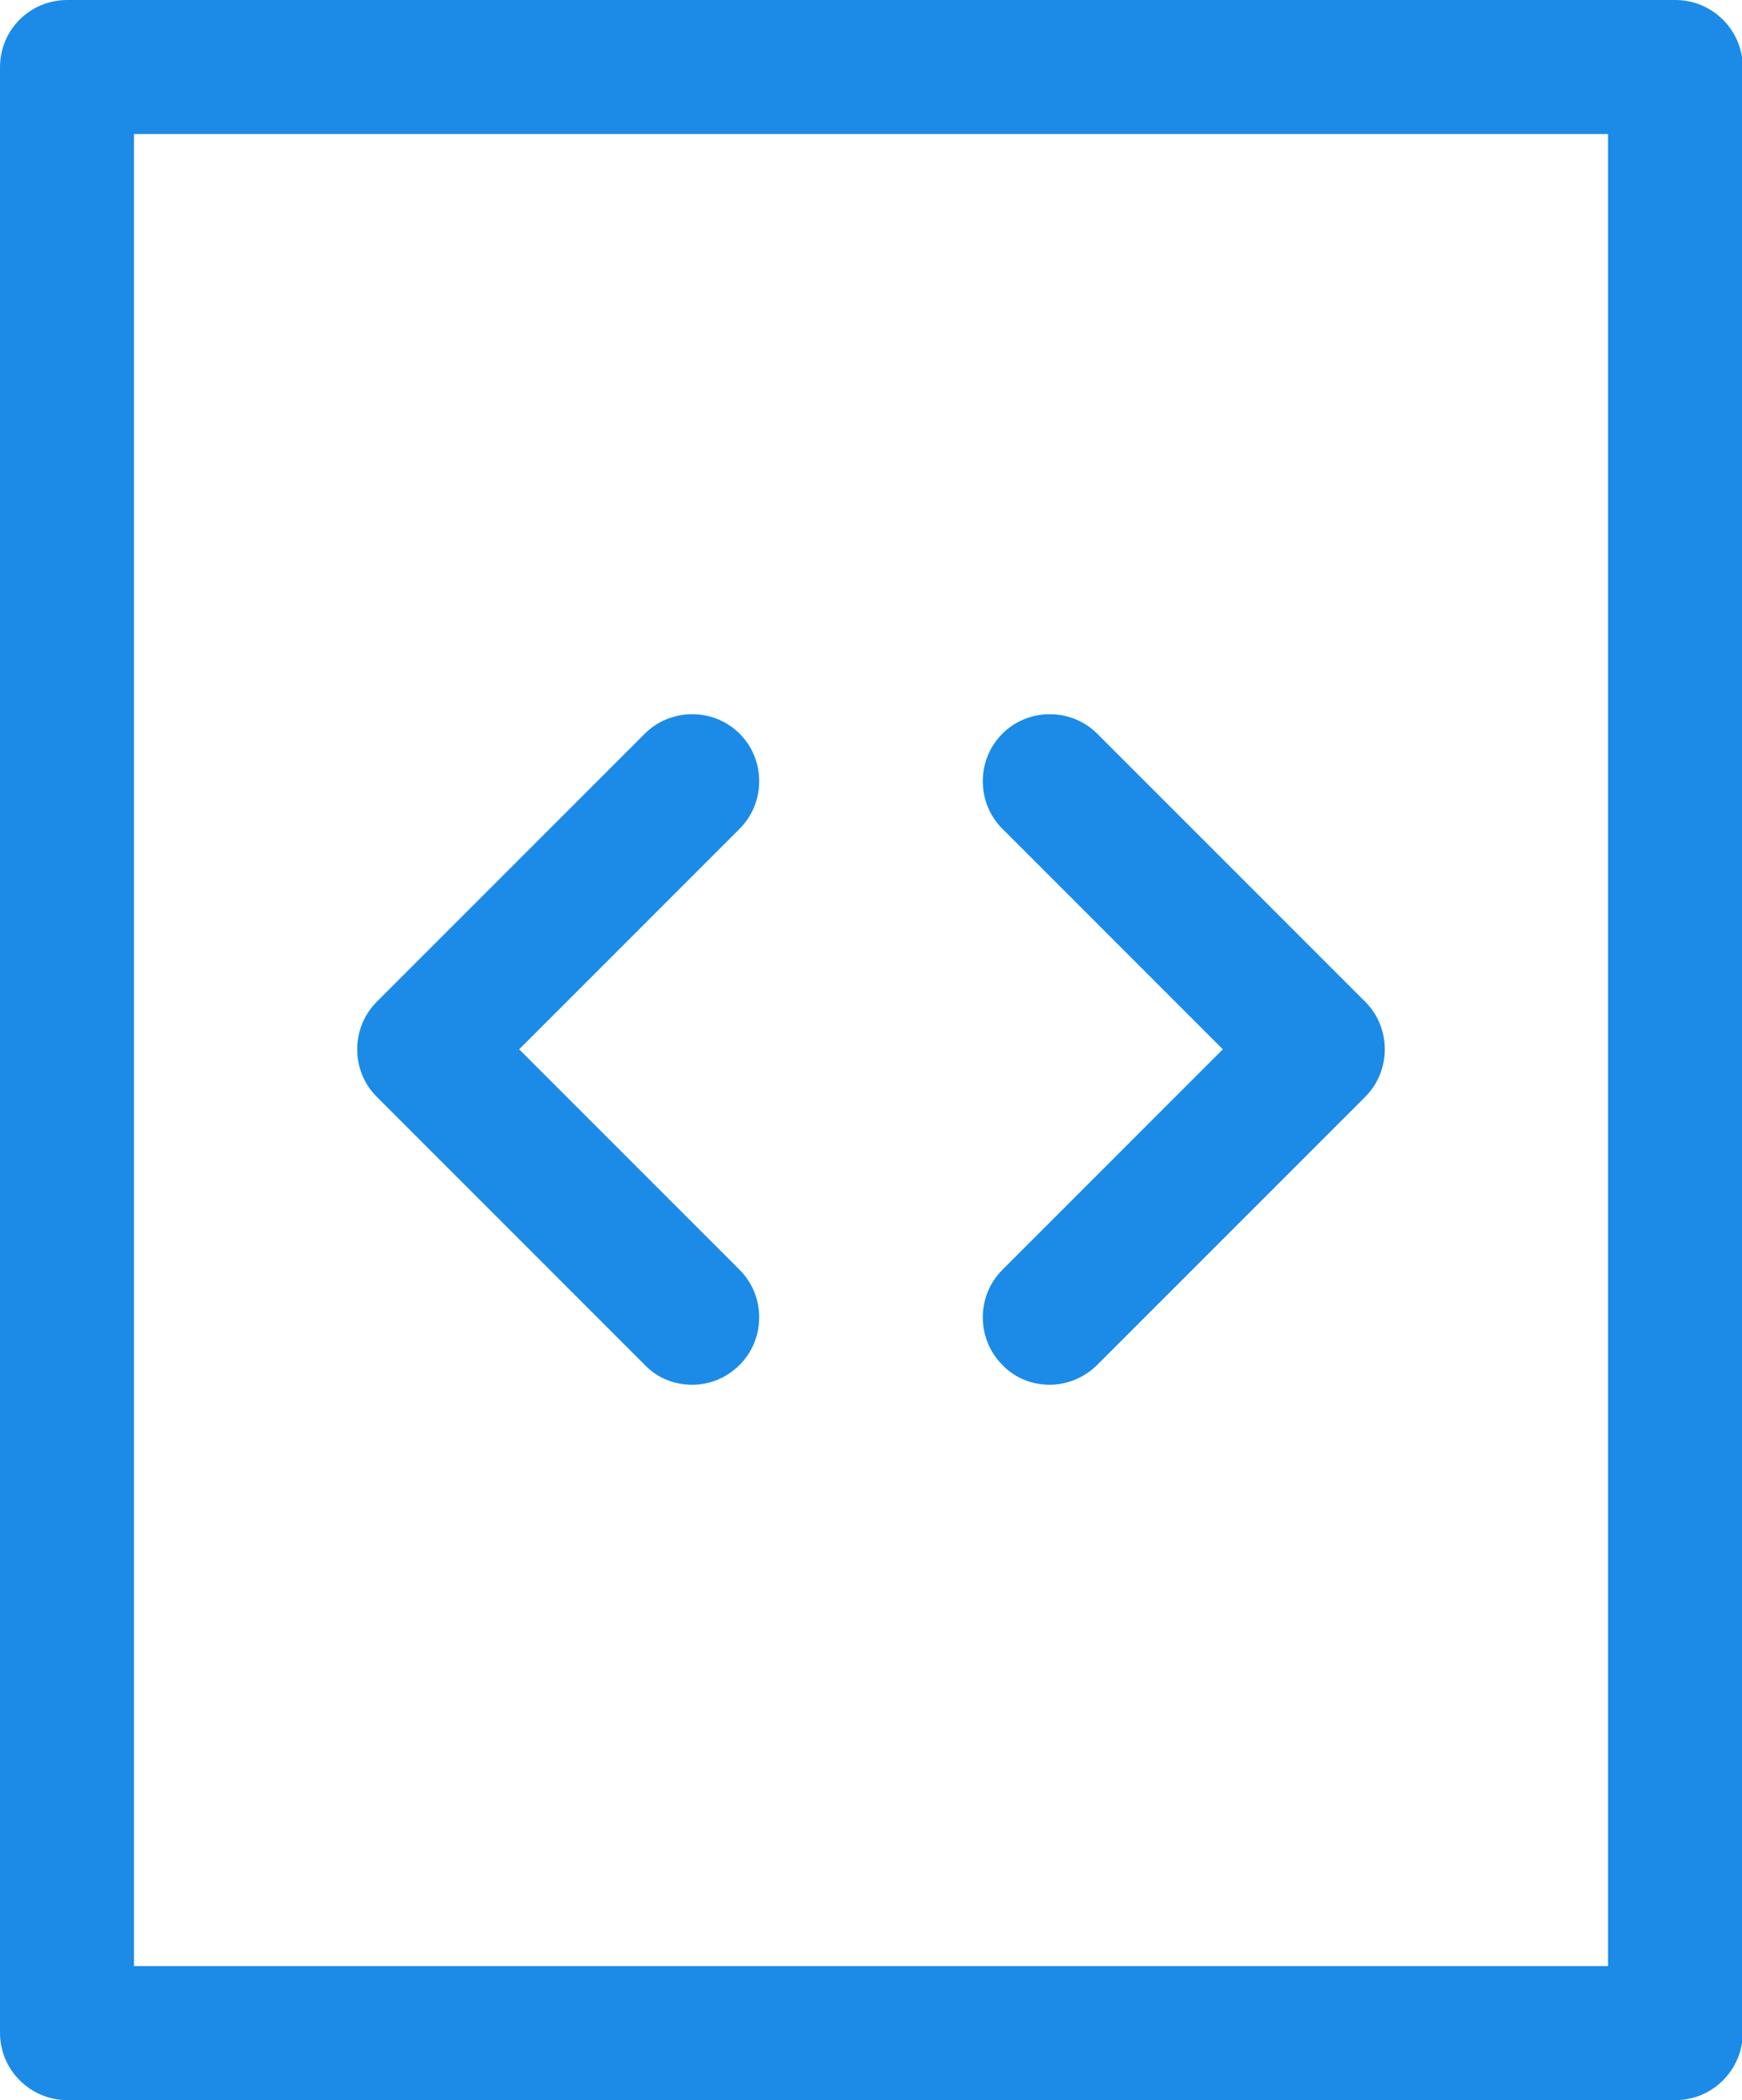
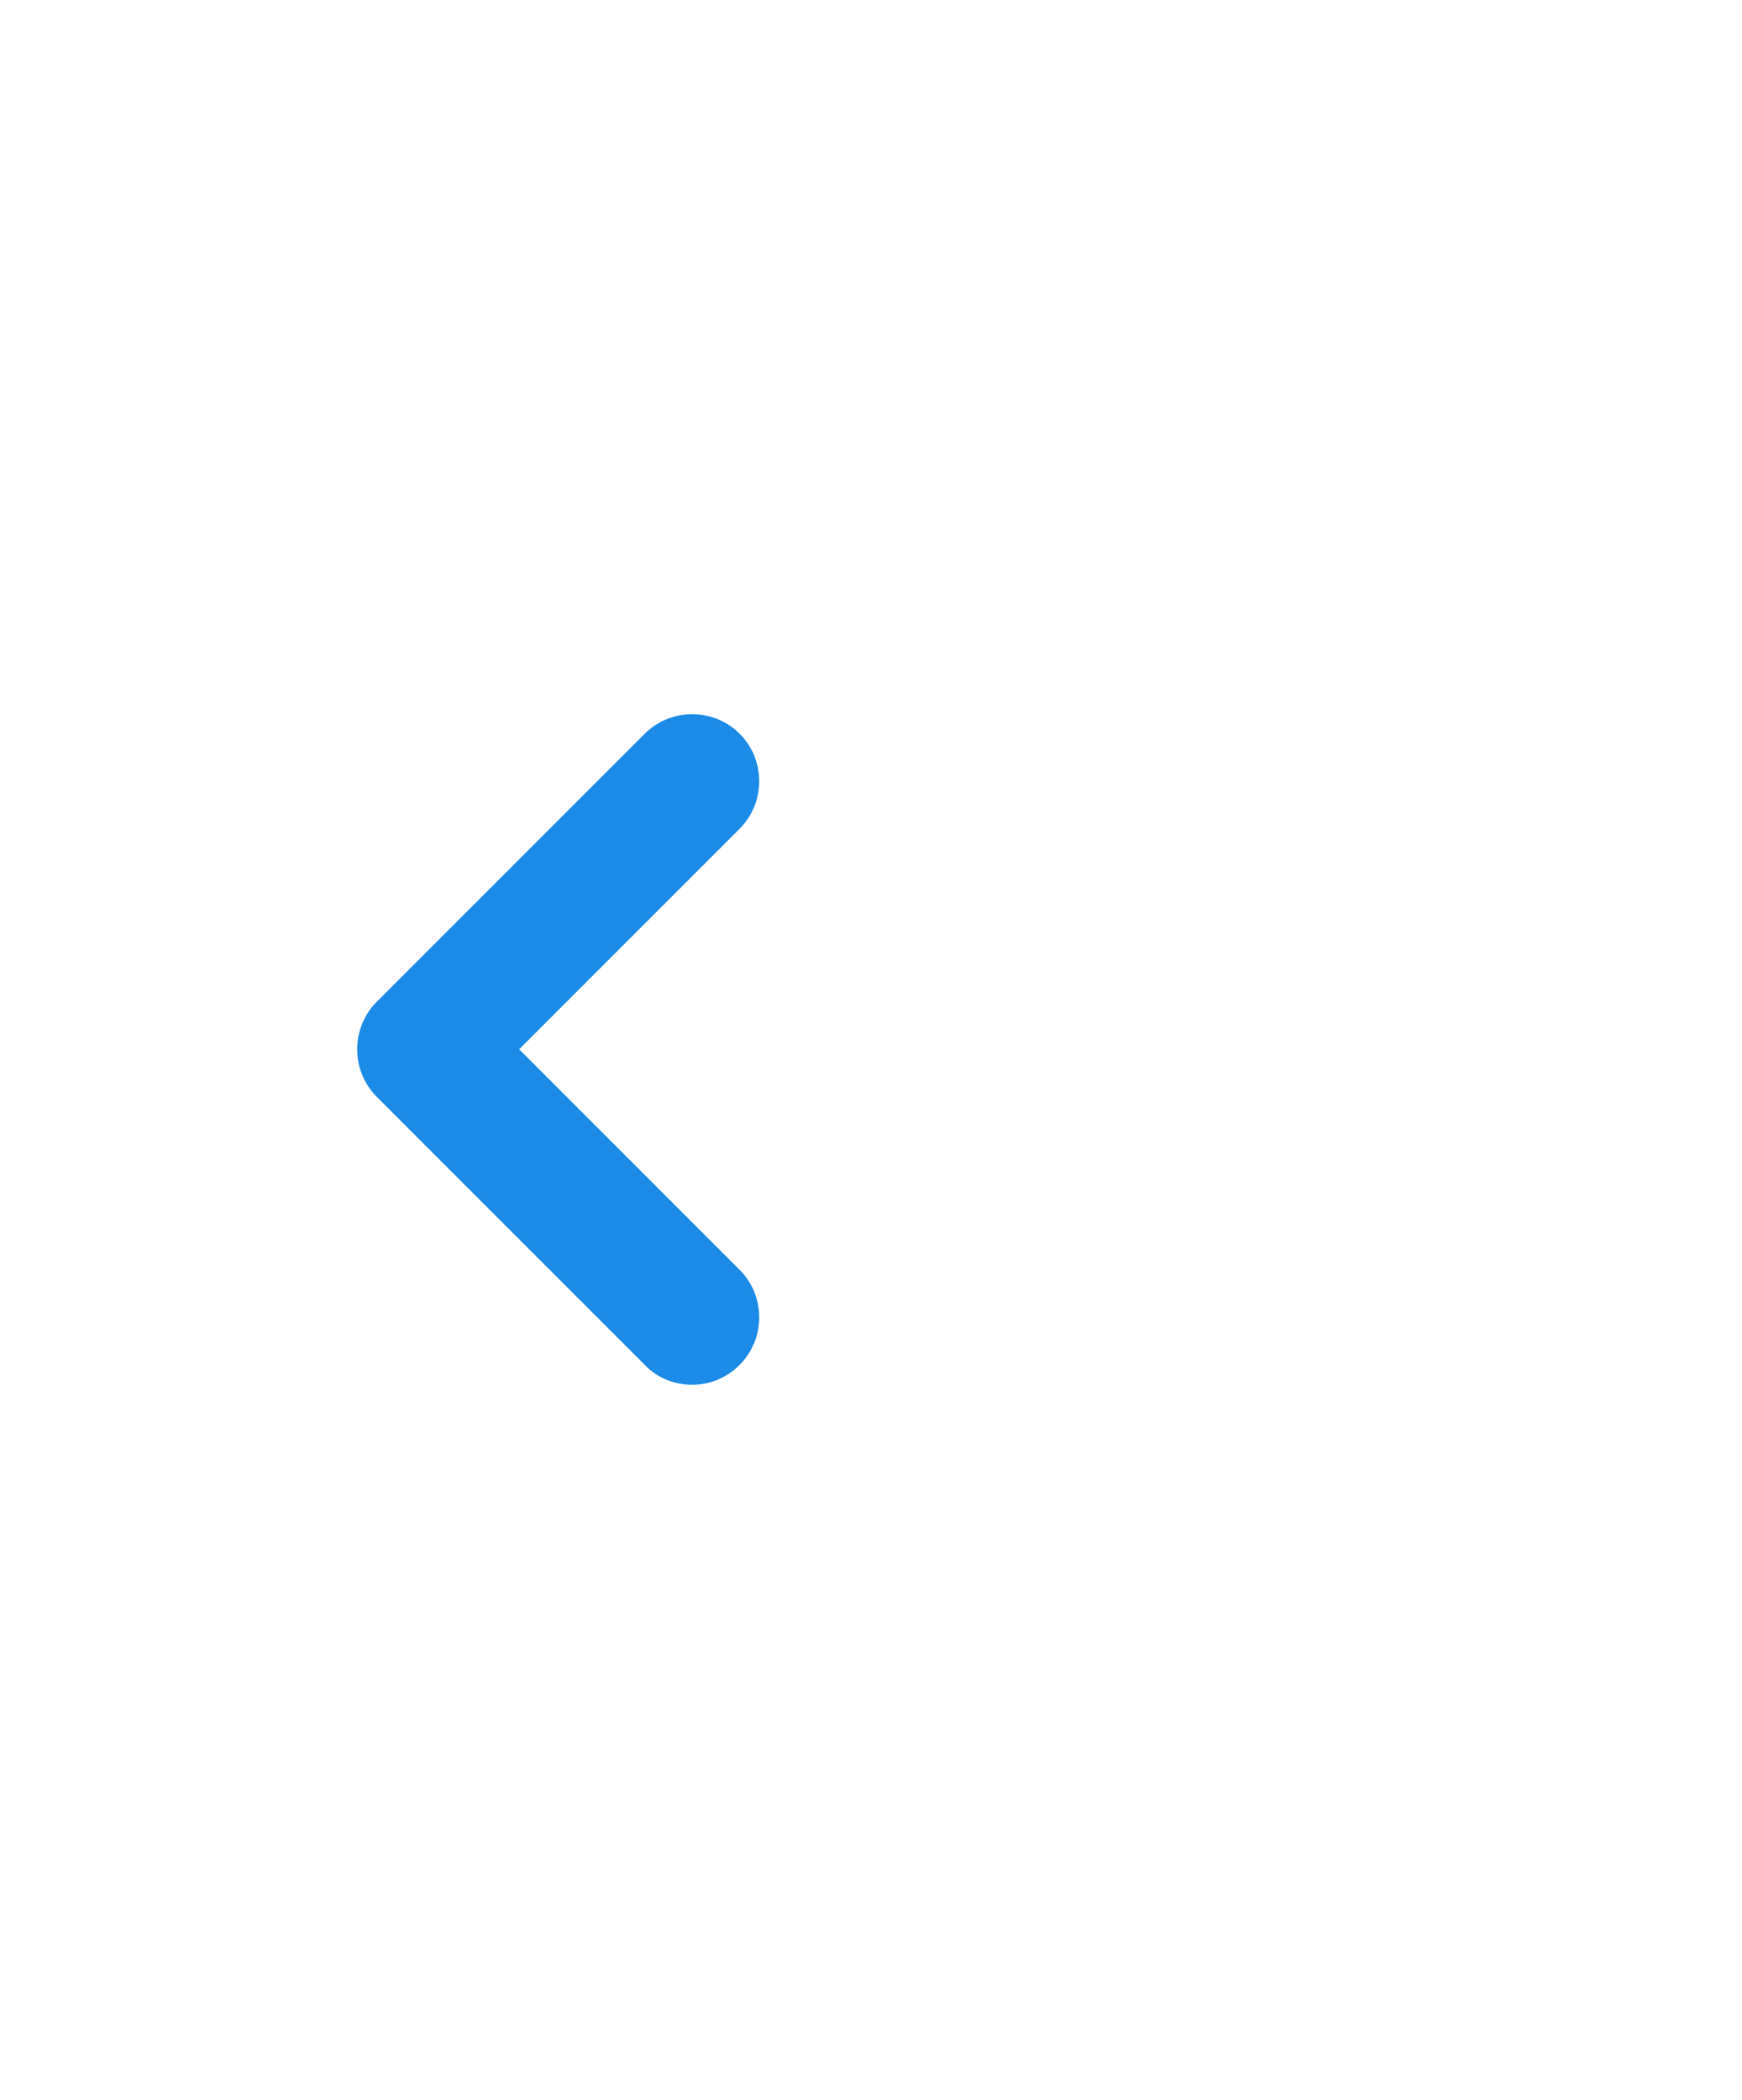
<svg xmlns="http://www.w3.org/2000/svg" id="Layer_1" viewBox="0 0 22.75 27.42">
  <defs>
    <style>.cls-1{fill:#1b8be7;}</style>
  </defs>
-   <path class="cls-1" d="M21.88,27.42H.88c-.48,0-.88-.39-.88-.88V.88C0,.39,.39,0,.88,0H21.88c.48,0,.88,.39,.88,.88V26.54c0,.48-.39,.88-.88,.88ZM1.75,25.67H21V1.75H1.75V25.67Z" />
  <path class="cls-1" d="M9.04,18.08c-.22,0-.45-.08-.62-.26l-3.5-3.5c-.34-.34-.34-.9,0-1.24l3.5-3.5c.34-.34,.9-.34,1.24,0s.34,.9,0,1.24l-2.88,2.88,2.88,2.88c.34,.34,.34,.9,0,1.24-.17,.17-.39,.26-.62,.26Z" />
-   <path class="cls-1" d="M13.71,18.08c-.22,0-.45-.08-.62-.26-.34-.34-.34-.9,0-1.24l2.88-2.88-2.88-2.88c-.34-.34-.34-.9,0-1.24,.34-.34,.9-.34,1.24,0l3.5,3.5c.34,.34,.34,.9,0,1.24l-3.5,3.5c-.17,.17-.4,.26-.62,.26Z" />
</svg>